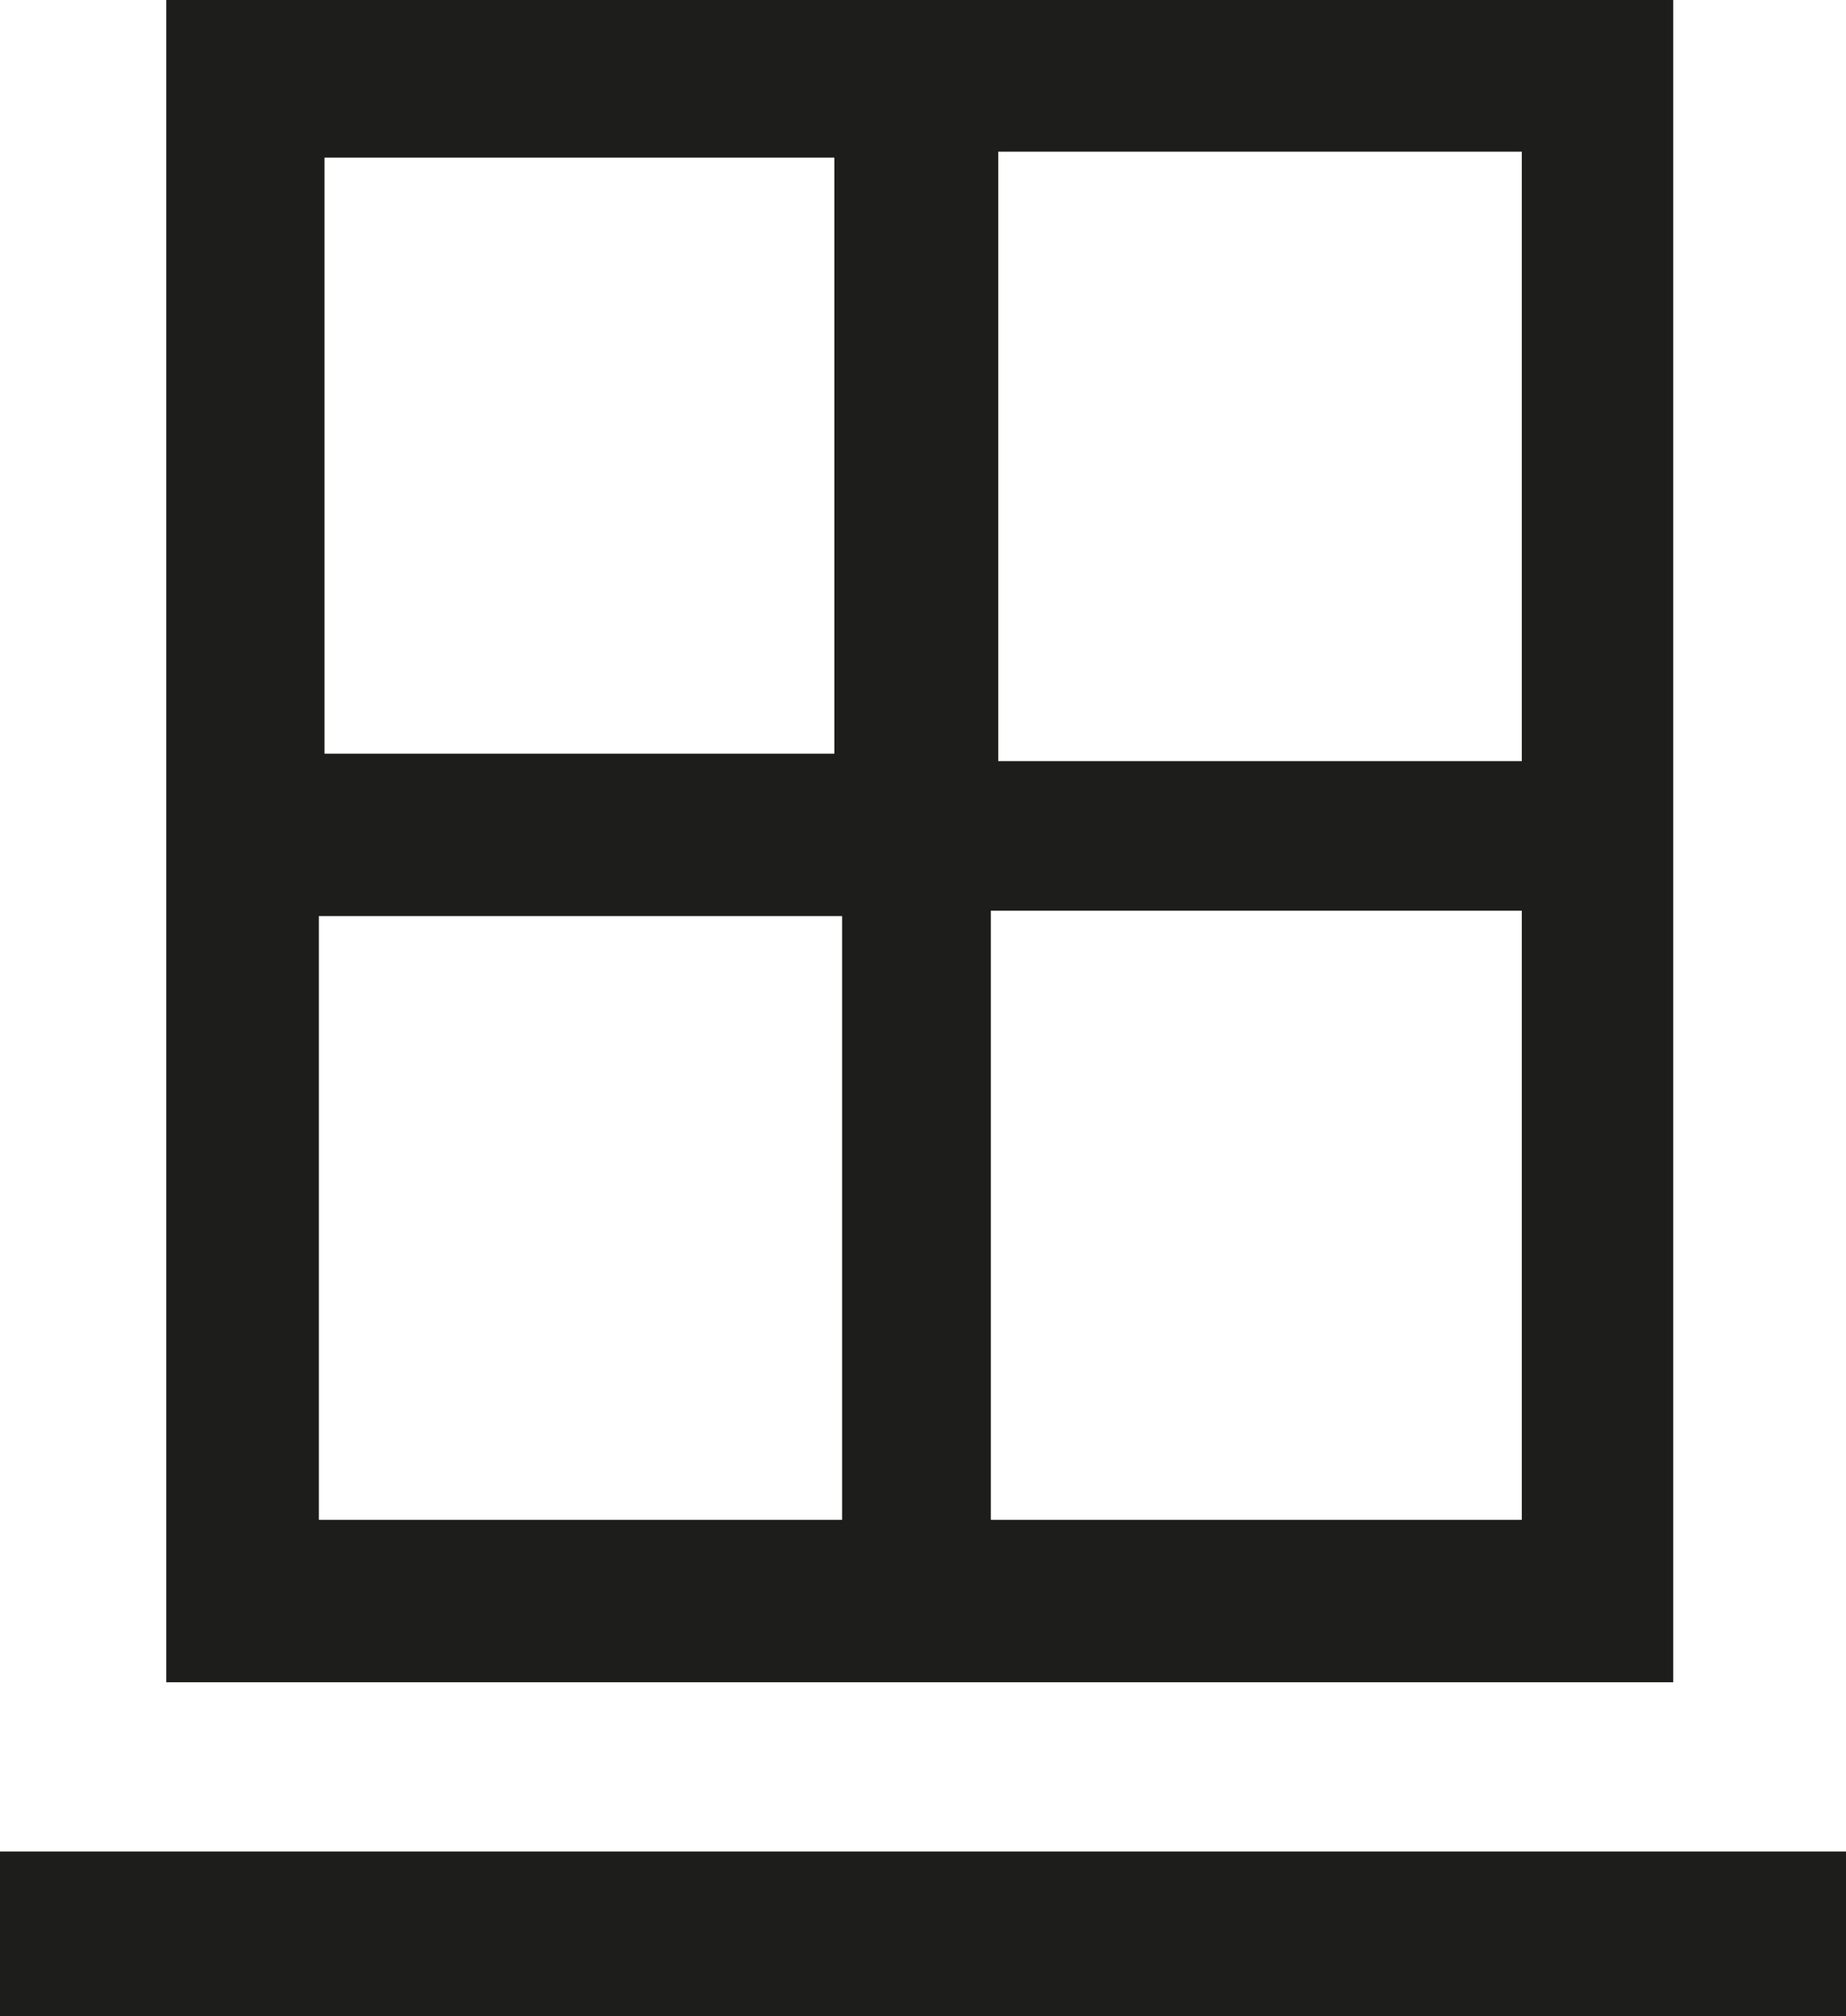
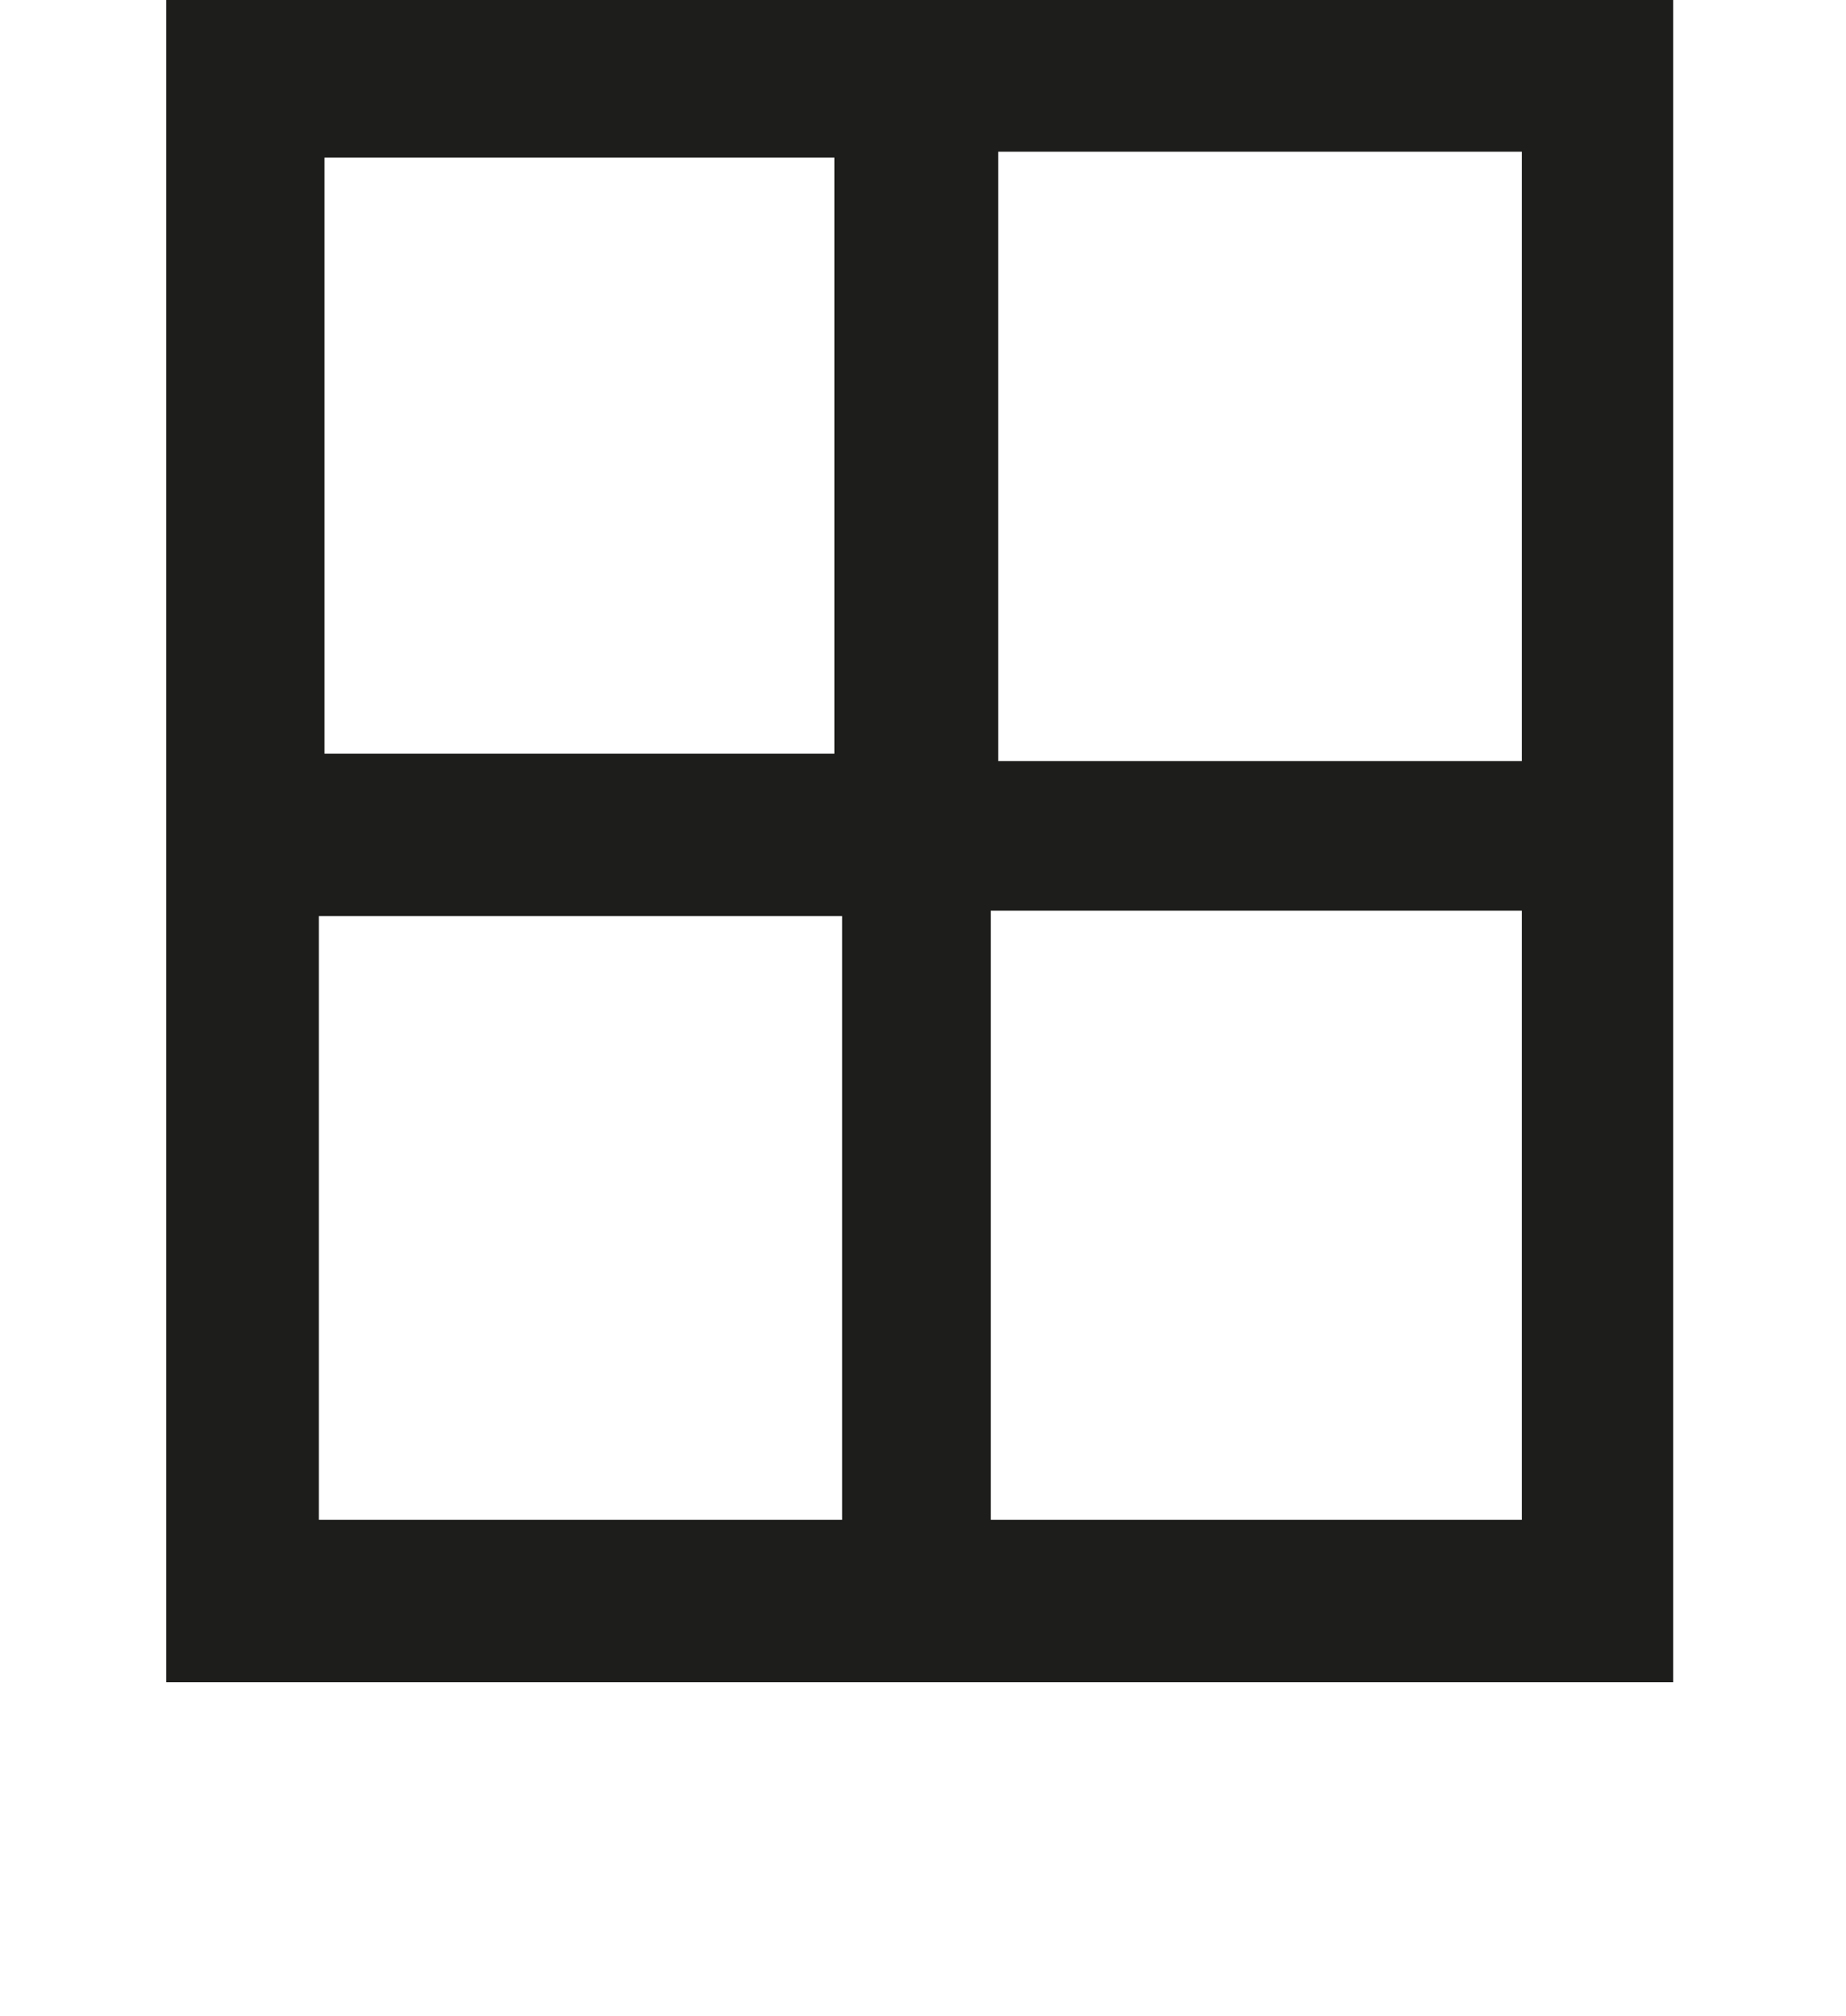
<svg xmlns="http://www.w3.org/2000/svg" width="61.95" height="67.66" viewBox="0 0 61.95 67.66">
  <title>window</title>
-   <rect y="62.13" width="61.95" height="5.53" fill="#1d1d1b" />
  <path d="M10.7,30.74H28.26V51H10.7Zm22.55-.18H51.07V51H33.25ZM10.89,5.29H28v20H10.89Zm22.61-.2H51.07V25.54H33.5ZM5.58,56.45H56.15V0H5.58Z" transform="translate(0 0)" fill="#1d1d1b" />
</svg>